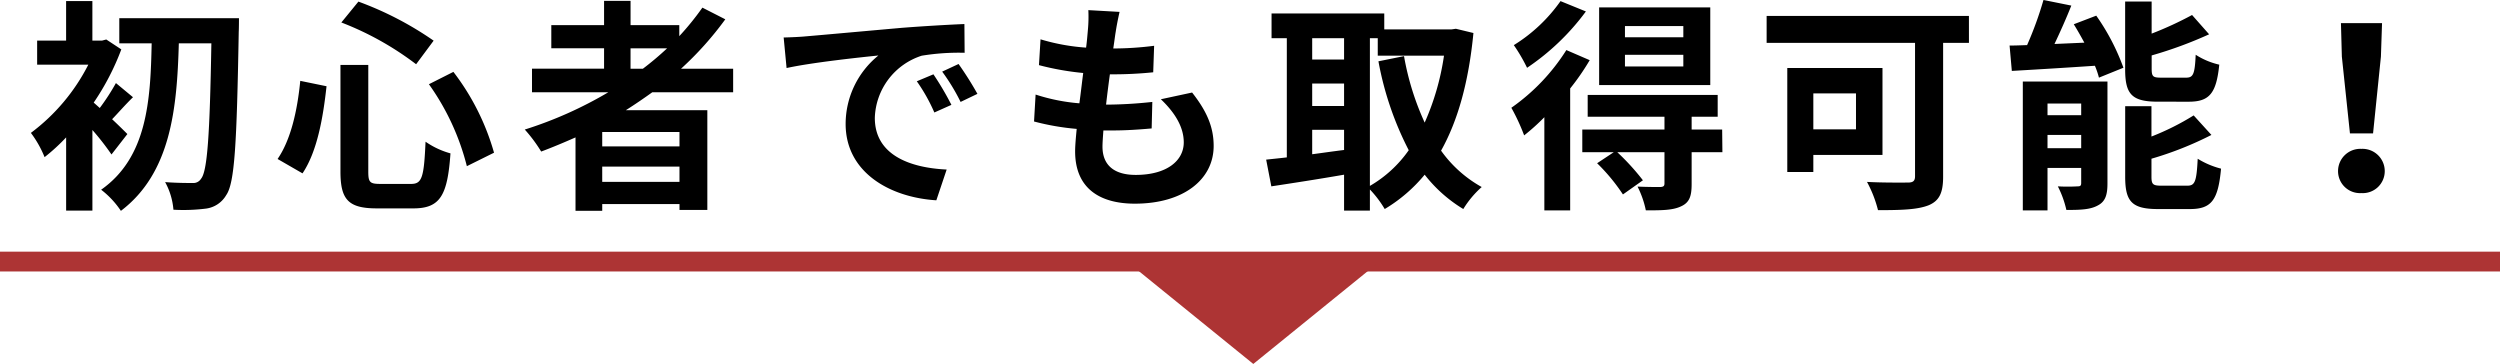
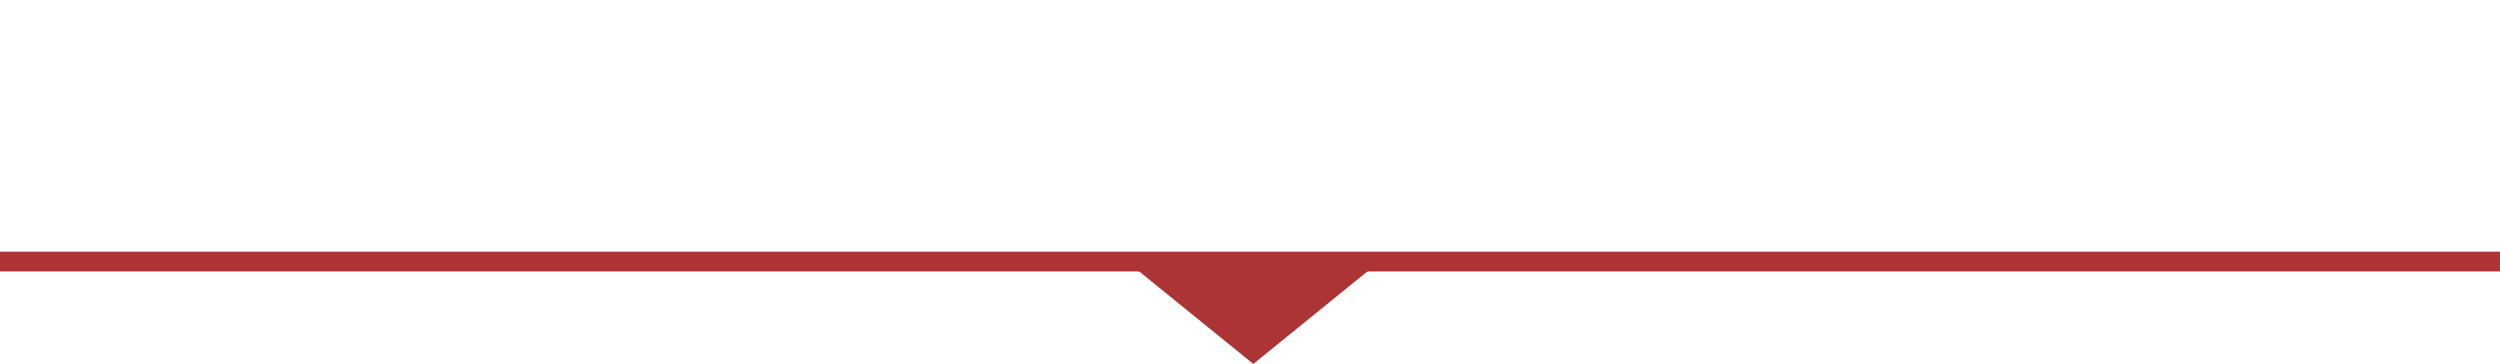
<svg xmlns="http://www.w3.org/2000/svg" width="378.578" height="55.114" viewBox="0 0 378.578 55.114">
  <g id="グループ_944" data-name="グループ 944" transform="translate(-770.711 -1272.886)">
-     <path id="パス_1069" data-name="パス 1069" d="M-170-8.636c-.374-.374-1.292-1.292-2.312-2.244.918-.952,1.972-2.176,3.162-3.332l-2.584-2.142a33.5,33.5,0,0,1-2.448,3.774q-.51-.459-.918-.816a37.83,37.83,0,0,0,4.182-8.058l-2.278-1.5-.646.17H-175.3v-5.984h-3.978v5.984h-4.386v3.638h7.752a29.64,29.64,0,0,1-8.7,10.336,16.06,16.06,0,0,1,2.074,3.672,28.981,28.981,0,0,0,3.264-2.992V2.958h3.978V-9.248a39.081,39.081,0,0,1,2.89,3.706Zm-1.224-17.544v3.808h4.9c-.17,8.67-.68,17.272-7.65,22.168a13.34,13.34,0,0,1,2.992,3.2c7.582-5.746,8.5-15.538,8.772-25.364h4.93c-.238,13.906-.612,19.38-1.564,20.5a1.352,1.352,0,0,1-1.258.646c-.816,0-2.414,0-4.182-.136a10.382,10.382,0,0,1,1.258,4.182,27.514,27.514,0,0,0,4.93-.17,4.151,4.151,0,0,0,3.06-2.04c1.292-1.836,1.6-7.752,1.9-24.752.034-.544.034-2.04.034-2.04Zm46.886,10a36.733,36.733,0,0,1,5.746,12.41l4.114-2.04a36.339,36.339,0,0,0-6.154-12.24Zm-19.482-.51c-.442,4.522-1.428,8.908-3.434,11.832l3.774,2.176c2.244-3.332,3.128-8.534,3.638-13.192Zm6.222-8.84a45.8,45.8,0,0,1,11.322,6.324l2.652-3.57a50.253,50.253,0,0,0-11.39-5.916Zm-.136,6.426v16.15c0,4.25,1.19,5.576,5.508,5.576h5.542c4.08,0,5.168-2.006,5.61-8.33a12.345,12.345,0,0,1-3.774-1.768c-.238,5.338-.51,6.392-2.176,6.392h-4.658c-1.6,0-1.836-.238-1.836-1.87v-16.15Zm43.928-2.516h5.542a46.428,46.428,0,0,1-3.672,3.094h-1.87Zm7.412,14.858h-11.7V-8.942h11.7Zm-11.7,5.372V-3.706h11.7v2.312ZM-78.268-14.96v-3.57h-7.888a49.731,49.731,0,0,0,6.7-7.48l-3.468-1.768a41.4,41.4,0,0,1-3.5,4.318v-1.666h-7.378V-28.8h-4.012v3.672h-7.99v3.5h7.99v3.094h-10.914v3.57h11.56A60.519,60.519,0,0,1-109.82-9.316a22.278,22.278,0,0,1,2.482,3.332c1.734-.646,3.5-1.394,5.2-2.142V2.992h4.046V1.972h11.7v.884h4.216v-15.1H-94.52c1.394-.884,2.686-1.768,4.012-2.72Zm30.328-2.72-2.516,1.054A26.233,26.233,0,0,1-47.8-11.9l2.584-1.156A44.559,44.559,0,0,0-47.94-17.68Zm3.808-1.564-2.482,1.156a29.91,29.91,0,0,1,2.788,4.59l2.55-1.224A50.858,50.858,0,0,0-44.132-19.244Zm-26.486-4.012.442,4.624c3.91-.85,10.982-1.6,13.906-1.9a13.351,13.351,0,0,0-4.964,10.37c0,7.31,6.664,11.118,13.736,11.56l1.564-4.658c-5.712-.272-10.88-2.278-10.88-7.82A10.22,10.22,0,0,1-49.708-20.5a34.77,34.77,0,0,1,6.494-.442l-.034-4.352c-2.38.1-6.052.306-9.52.578-6.154.544-11.73,1.054-14.552,1.292C-67.966-23.358-69.258-23.29-70.618-23.256Zm57.12,9.35c2.176,2.074,3.468,4.25,3.468,6.528,0,2.788-2.584,4.93-7.276,4.93-3.332,0-5.032-1.53-5.032-4.284,0-.612.068-1.462.136-2.448h1.36c2.074,0,4.046-.136,5.95-.306l.1-4.012a66.791,66.791,0,0,1-6.766.408h-.238c.17-1.5.374-3.094.578-4.59a60.337,60.337,0,0,0,6.562-.306L-14.518-22a49.415,49.415,0,0,1-6.188.408c.17-1.088.272-1.972.374-2.55.136-.884.306-1.768.578-2.992L-24.48-27.4a21.207,21.207,0,0,1-.068,2.992c-.068.748-.136,1.666-.272,2.686a31.21,31.21,0,0,1-6.9-1.258l-.238,3.91a42.086,42.086,0,0,0,6.7,1.19c-.2,1.53-.374,3.094-.578,4.59a28.663,28.663,0,0,1-6.63-1.326l-.238,4.08a37.756,37.756,0,0,0,6.46,1.122c-.136,1.394-.238,2.584-.238,3.4,0,5.61,3.74,7.922,9.044,7.922,7.378,0,11.934-3.672,11.934-8.738,0-2.856-1.02-5.236-3.264-8.092Zm31.654-9.248h1.19V-20.5h10.03A38.563,38.563,0,0,1,26.452-10.37a41,41,0,0,1-3.128-10.064l-3.876.782a48.173,48.173,0,0,0,4.59,13.464A18.433,18.433,0,0,1,18.156-.782ZM9.418-9.282h4.828v3.06c-1.632.2-3.264.442-4.828.646Zm0-7h4.828v3.4H9.418Zm4.828-6.868v3.23H9.418v-3.23Zm16.932-1.428-.68.1H20.332v-2.414H3.264v3.74H5.576V-5.1c-1.156.136-2.21.238-3.128.34L3.23-.714C6.358-1.19,10.336-1.8,14.246-2.482v5.44h3.91v-3.2A16.172,16.172,0,0,1,20.4,2.72a23.292,23.292,0,0,0,6.052-5.2A21.45,21.45,0,0,0,32.3,2.72,14.677,14.677,0,0,1,35.088-.612,18.7,18.7,0,0,1,28.934-6.12c2.55-4.556,4.182-10.4,4.9-17.816ZM65.62-23.29H56.78v-1.7h8.84Zm0,4.42H56.78v-1.768h8.84Zm4.08-8.942H52.87v11.764H69.7Zm-22.678-.952A24.251,24.251,0,0,1,39.95-22.1a25.089,25.089,0,0,1,2.006,3.434A36,36,0,0,0,50.864-27.2Zm.884,7.412a30.521,30.521,0,0,1-8.33,8.738,30.172,30.172,0,0,1,1.938,4.182,31.941,31.941,0,0,0,3.06-2.754V2.924h3.91V-15.538a35.9,35.9,0,0,0,2.958-4.284ZM71.5-9.316H66.878v-1.938h3.944v-3.3H51.136v3.3H62.764v1.938H50.32v3.434h4.76L52.564-4.216A28.641,28.641,0,0,1,56.474.51L59.5-1.632a35.748,35.748,0,0,0-3.876-4.25h7.14v4.726c0,.374-.136.51-.612.544-.442,0-2.04,0-3.468-.068a14.207,14.207,0,0,1,1.258,3.6c2.312,0,4.012,0,5.27-.578,1.326-.578,1.666-1.53,1.666-3.4V-5.882h4.658ZM91.766-14.79v5.44h-6.46v-5.44Zm4.012,9.316V-18.632H81.362V-2.89h3.944V-5.474Zm13.09-21.046H78.234v4.08h22.474v20.2c0,.714-.306.952-1.088.952-.816,0-3.774.034-6.188-.1A18.339,18.339,0,0,1,95.1,2.89c3.468,0,5.984-.068,7.684-.748,1.6-.68,2.176-1.87,2.176-4.318V-22.44h3.91Zm33.286,12.988c3.128,0,4.182-1.258,4.624-5.61a11.177,11.177,0,0,1-3.57-1.5c-.136,2.958-.374,3.468-1.462,3.468H138.04c-1.292,0-1.5-.136-1.5-1.36v-2.006a62.385,62.385,0,0,0,8.7-3.2l-2.584-2.924a52.972,52.972,0,0,1-6.12,2.822V-28.7h-4.012v10.234c0,3.74.952,4.93,4.93,4.93ZM120.768-6.494V-8.5h5.1v2.006Zm5.1-6.766v1.768h-5.1V-13.26Zm3.978-3.332H117.028V2.924h3.74V-3.5h5.1v2.278c0,.408-.136.51-.544.51a28.247,28.247,0,0,1-2.992,0,14.961,14.961,0,0,1,1.292,3.57c2.04,0,3.6-.034,4.76-.68,1.122-.578,1.462-1.564,1.462-3.332Zm-5.1-8.67c.544.884,1.088,1.836,1.6,2.788l-4.522.2c.85-1.8,1.768-3.842,2.55-5.814l-4.216-.85a53.712,53.712,0,0,1-2.482,6.834c-.952.034-1.836.068-2.652.068l.34,3.842c3.468-.2,8.092-.476,12.58-.782a12.559,12.559,0,0,1,.612,1.8l3.706-1.5a33.253,33.253,0,0,0-4.114-7.888ZM138.074-.816c-1.326,0-1.564-.17-1.564-1.36V-4.9a51.546,51.546,0,0,0,9.078-3.6L142.9-11.458a38.509,38.509,0,0,1-6.392,3.2v-4.59h-3.978V-2.176c0,3.74.986,4.9,4.964,4.9h4.828c3.264,0,4.284-1.326,4.726-6.12a12.588,12.588,0,0,1-3.536-1.5c-.17,3.434-.408,4.08-1.564,4.08Zm28.492-7.922h3.5l1.19-11.628.17-5.066h-6.222l.136,5.066ZM168.3.306a3.326,3.326,0,0,0,3.536-3.332A3.373,3.373,0,0,0,168.3-6.392a3.373,3.373,0,0,0-3.536,3.366A3.326,3.326,0,0,0,168.3.306Z" transform="translate(960 1301.82)" />
    <g id="グループ_943" data-name="グループ 943">
      <path id="パス_566" data-name="パス 566" d="M-5302.5-20662.2h378.578" transform="translate(6073.211 21974.695)" fill="none" stroke="#ad3434" stroke-width="3" />
-       <path id="多角形_29" data-name="多角形 29" d="M18.5,0,37,15H0Z" transform="translate(979 1328) rotate(180)" fill="#ad3434" />
+       <path id="多角形_29" data-name="多角形 29" d="M18.5,0,37,15H0" transform="translate(979 1328) rotate(180)" fill="#ad3434" />
    </g>
  </g>
</svg>